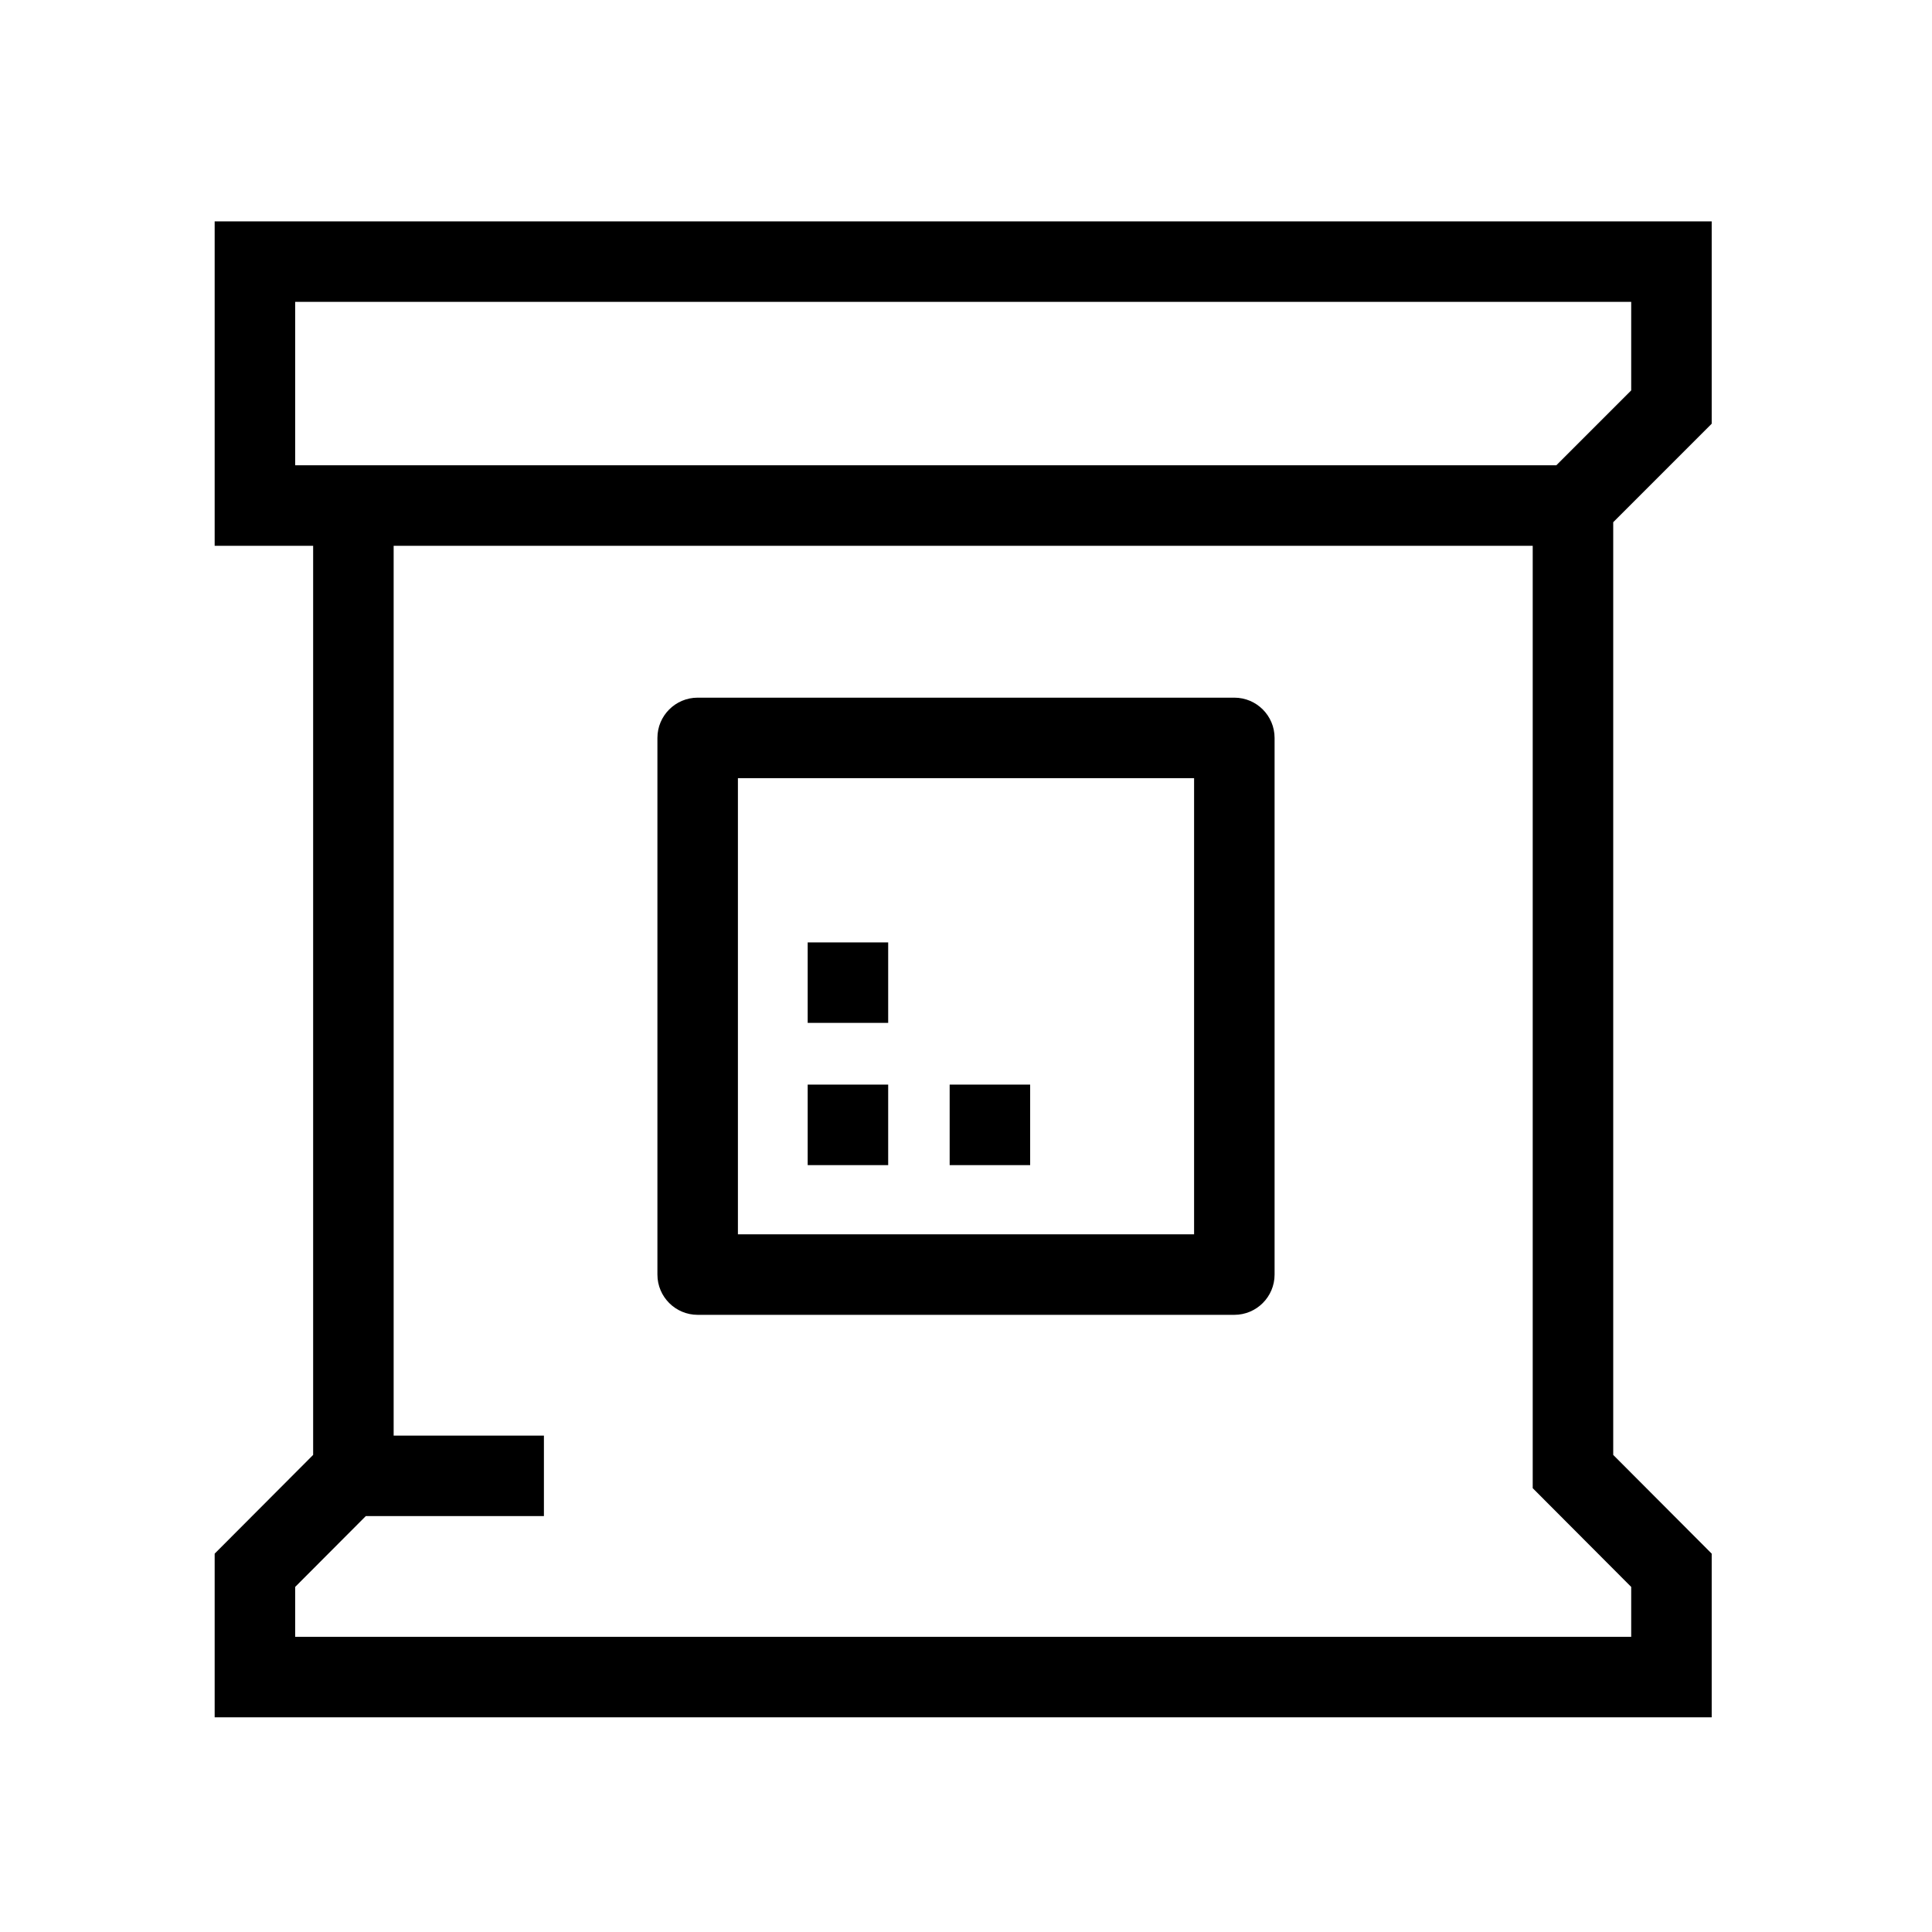
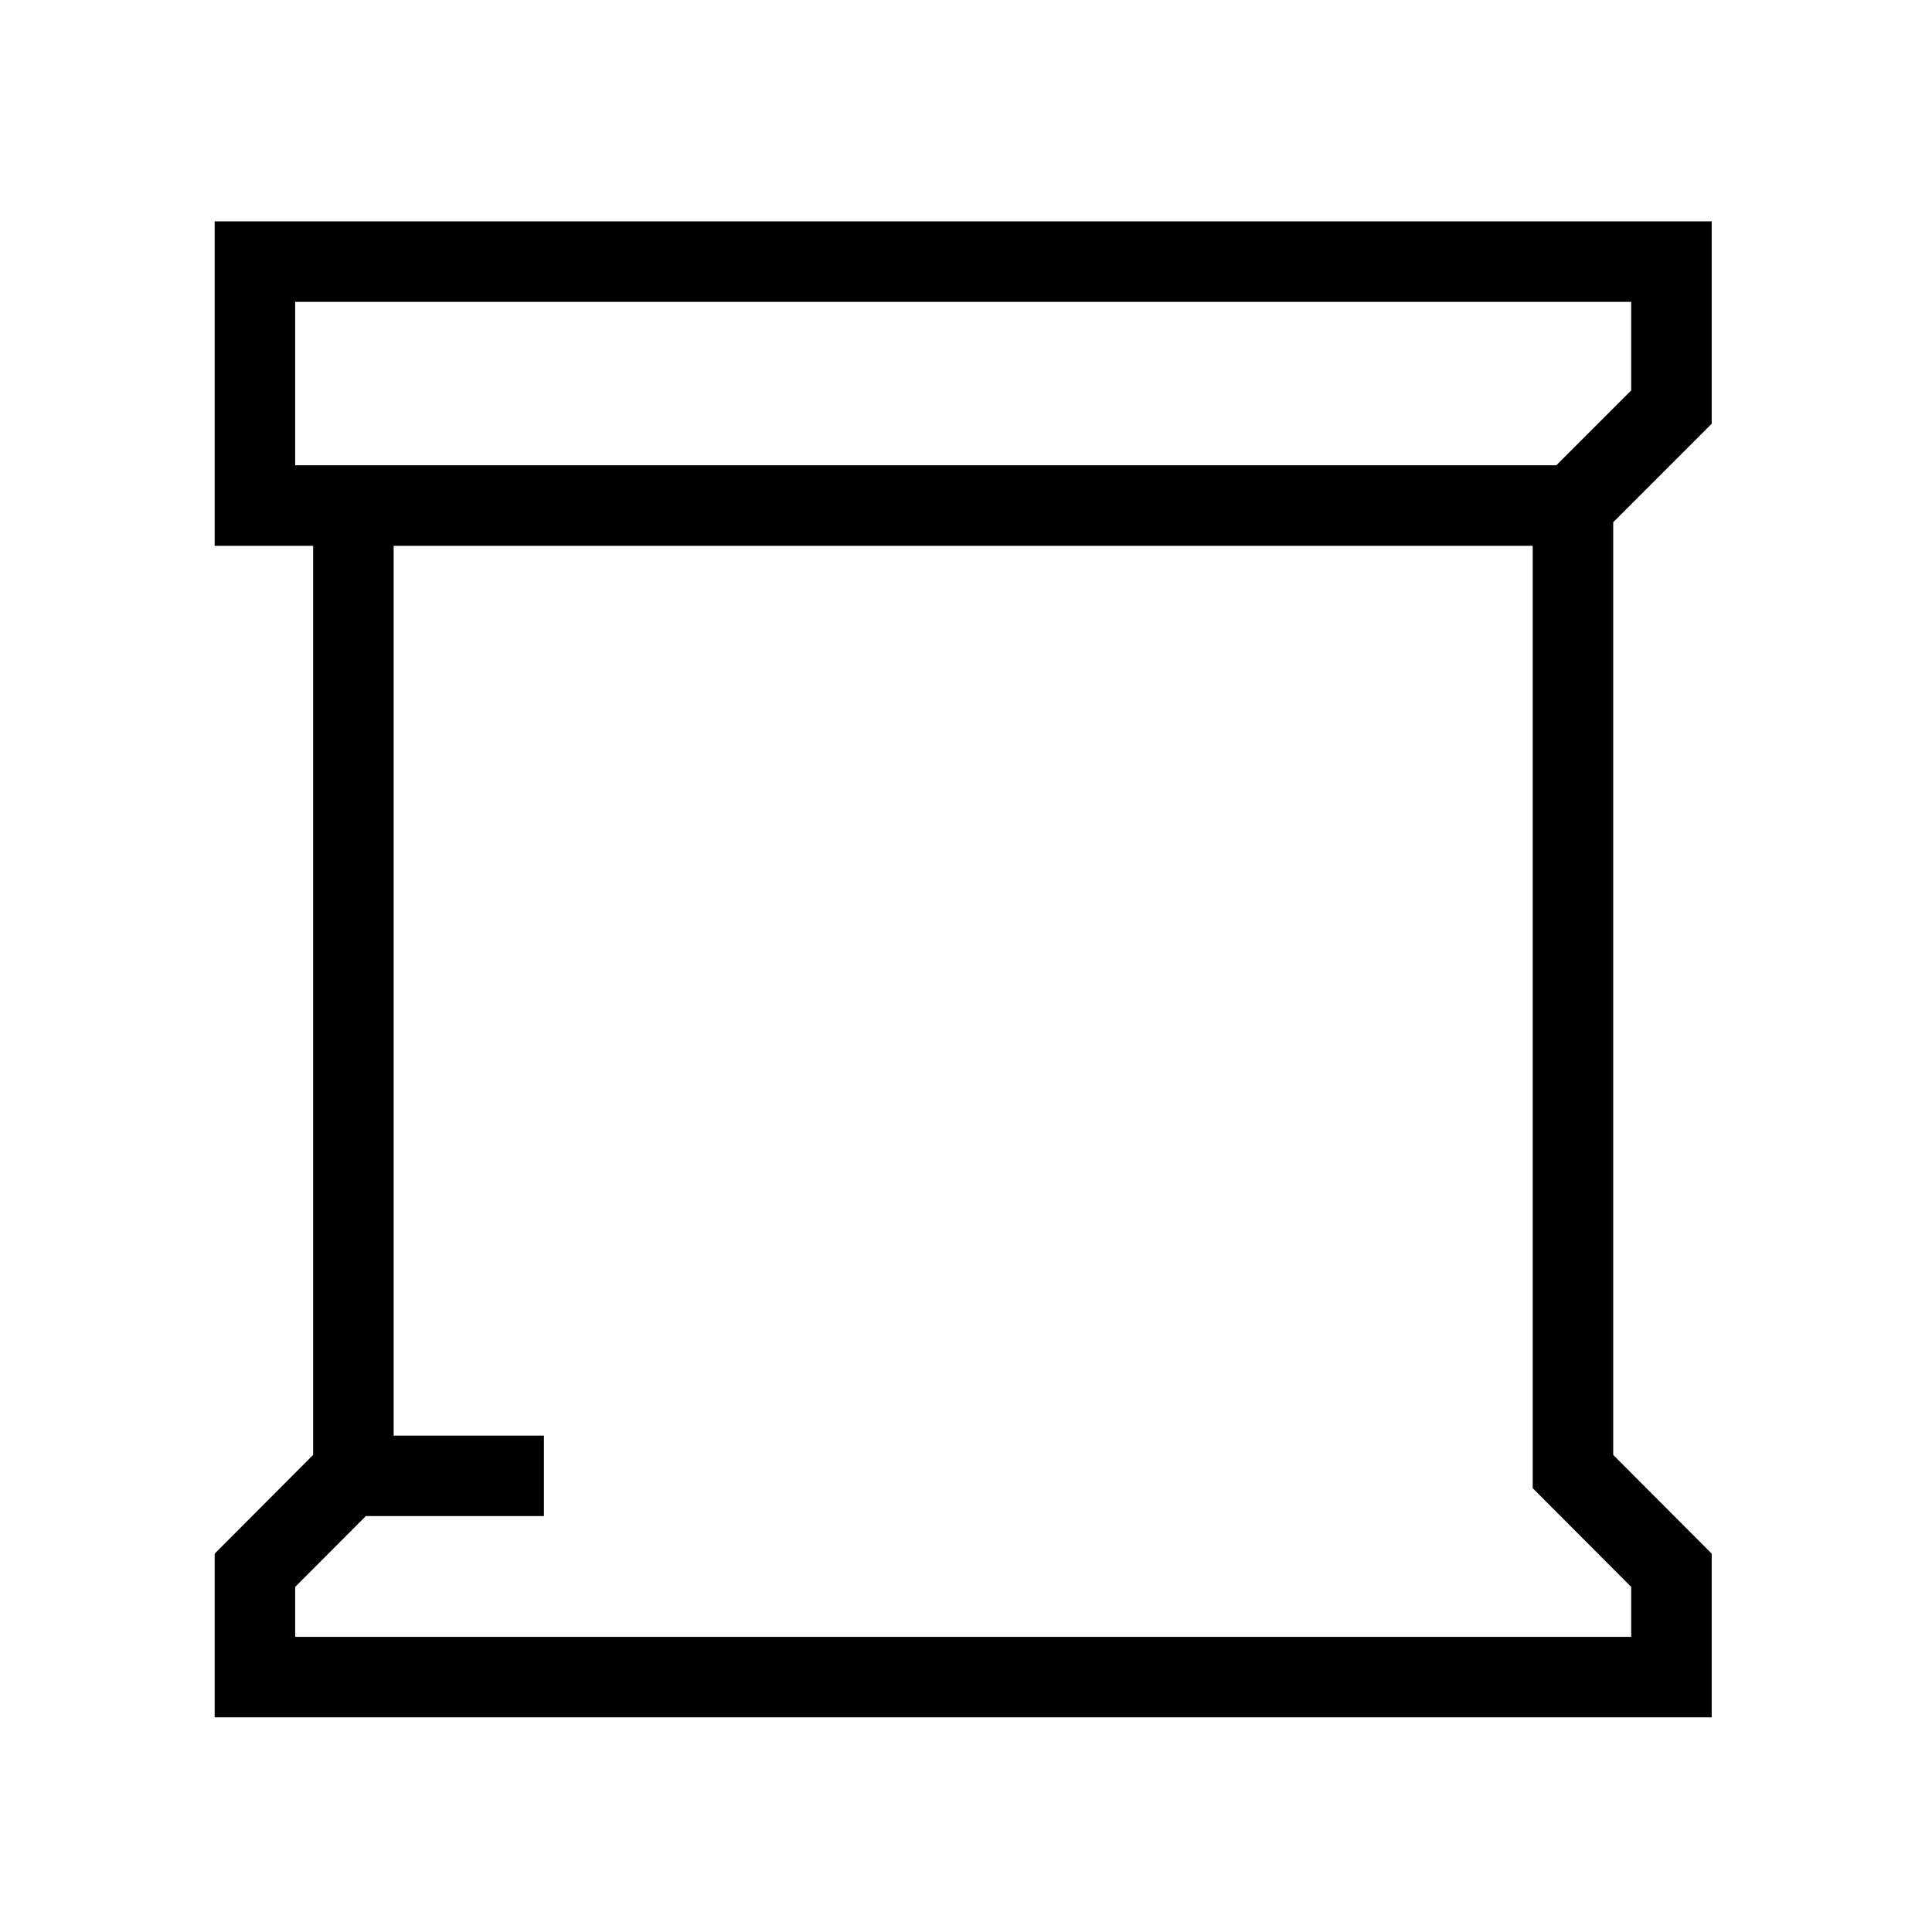
<svg xmlns="http://www.w3.org/2000/svg" width="72" height="72" viewBox="0 0 72 72" fill="none">
  <path fill-rule="evenodd" clip-rule="evenodd" d="M8 8.25H63.79V15.791L60.12 19.461V54.22L63.79 57.9V64H8V57.9L11.67 54.22V20.34H8V8.25ZM14.67 20.34H57.12V55.46L60.79 59.14V61H11V59.14L13.633 56.5H20.27V53.5H14.67V20.34ZM11 11.25V17.34H57.999L60.79 14.549V11.25H11Z" fill="black" />
-   <path fill-rule="evenodd" clip-rule="evenodd" d="M26 26C25.172 26 24.5 26.672 24.5 27.5V47.5C24.5 48.328 25.172 49 26 49H46C46.828 49 47.5 48.328 47.5 47.5V27.5C47.5 26.672 46.828 26 46 26H26ZM27.5 46V29H44.5V46H27.5ZM30.1 40.42H33.1V43.42H30.1V40.42ZM33.1 35.12H30.1V38.12H33.1V35.12ZM35.391 40.42H38.391V43.42H35.391V40.42Z" fill="black" />
</svg>